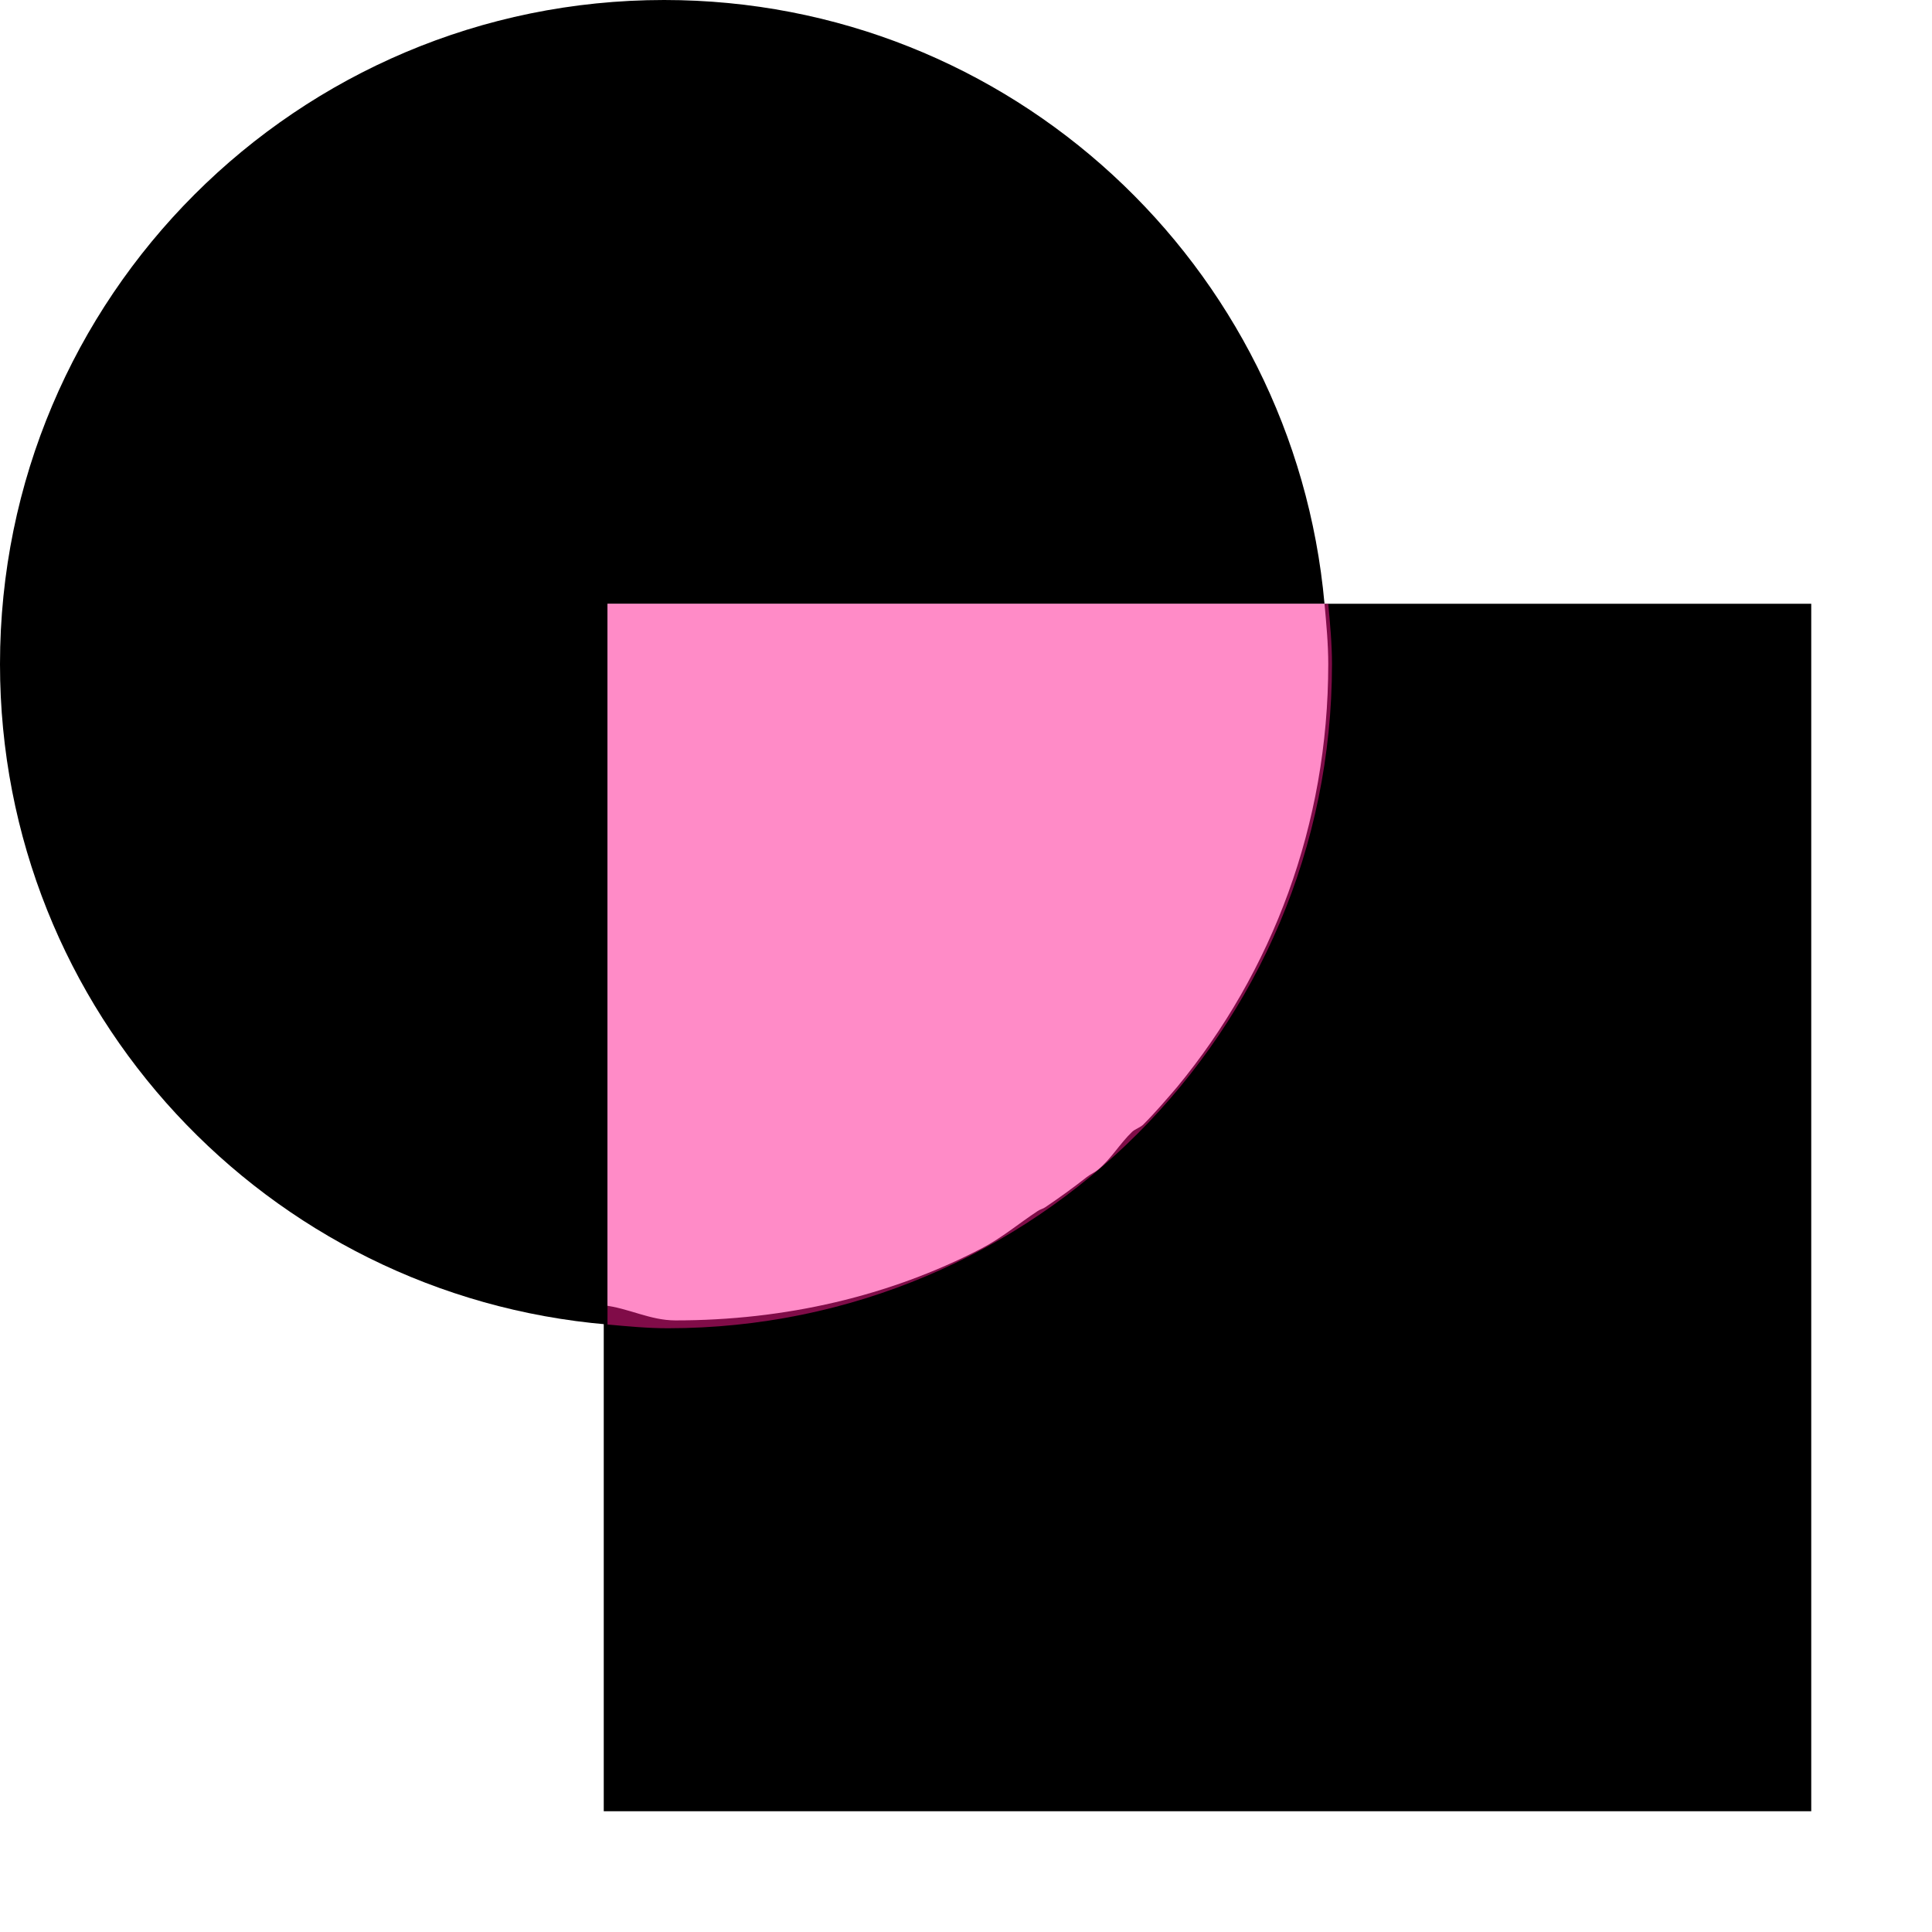
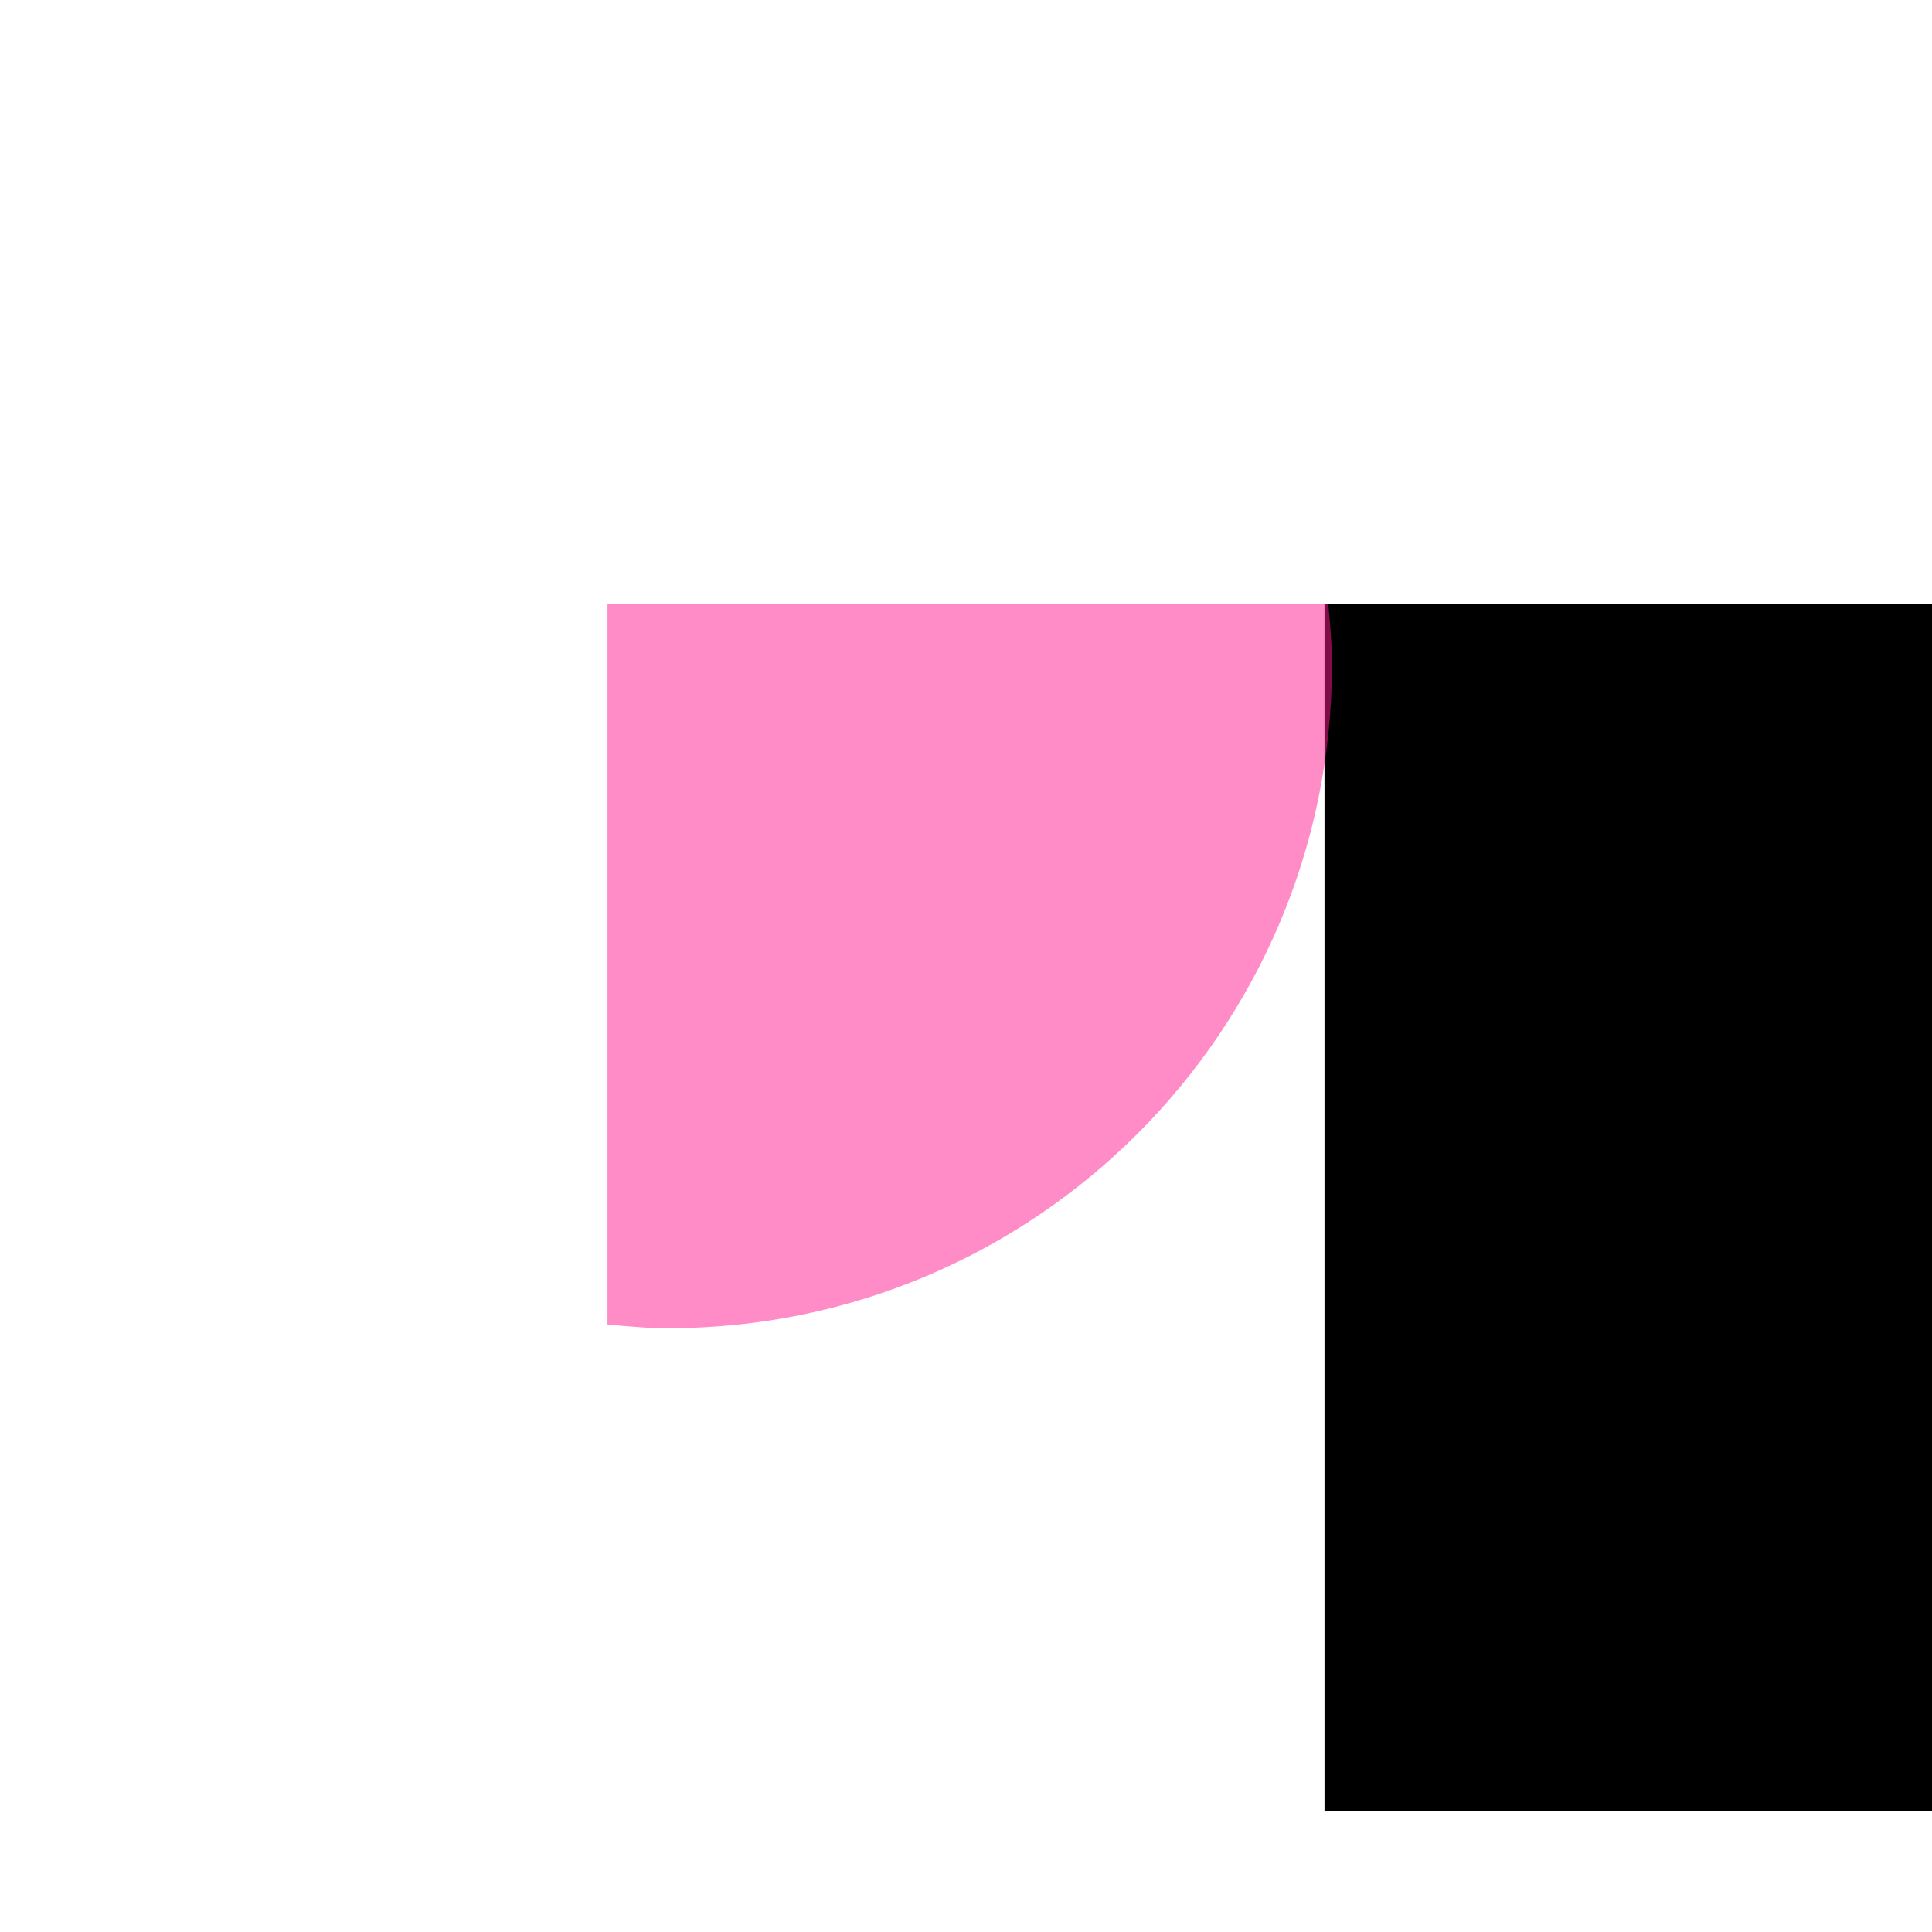
<svg xmlns="http://www.w3.org/2000/svg" xmlns:ns1="http://sodipodi.sourceforge.net/DTD/sodipodi-0.dtd" xmlns:ns2="http://www.inkscape.org/namespaces/inkscape" version="1.1" id="svg1" width="16" height="16" viewBox="0 0 16 16" ns1:docname="path-exclusion-symbolic.svg" ns2:version="1.0beta2 (7cf281c, 2019-12-21)">
  <defs id="defs6806" />
  <style id="s0">
.success { fill:#009909; }
.warning { fill:#FF1990; }
.error { fill:#00AAFF; }
</style>
  <style id="s2">
@import '../../highlights.css';
</style>
  <ns1:namedview objecttolerance="10" gridtolerance="10" guidetolerance="10" id="namedview" showgrid="true" ns2:zoom="41.125" ns2:cx="8" ns2:cy="8" ns2:window-width="1296" ns2:window-height="890" ns2:window-x="65" ns2:window-y="-6" ns2:window-maximized="1" ns2:current-layer="svg1" ns2:document-rotation="0">
    <ns2:grid type="xygrid" id="grid" />
  </ns1:namedview>
  <g transform="translate(-165,-647.362)" ns2:label="00079" id="path-exclusion">
    <path ns2:connector-curvature="0" id="rect23215" d="m 165,647.362 h 16 v 16 h -16 z" style="opacity:0;fill:none" />
-     <path ns2:connector-curvature="0" style="opacity:1" d="m 175.969,140 c 0.015,0.165 0.031,0.331 0.031,0.5 0,1.329 -0.465,2.549 -1.25,3.5 -0.091,0.106 -0.183,0.214 -0.281,0.312 -0.025,0.026 -0.068,0.037 -0.094,0.062 -0.101,0.097 -0.174,0.224 -0.281,0.312 -0.028,0.024 -0.065,0.039 -0.094,0.062 -0.109,0.086 -0.228,0.172 -0.344,0.25 -0.018,0.013 -0.044,0.018 -0.062,0.031 -0.158,0.104 -0.3,0.225 -0.469,0.312 -0.756,0.392 -1.621,0.594 -2.531,0.594 -0.212,0 -0.388,-0.102 -0.594,-0.125 V 145.969 150 h 10 v -10 z" transform="translate(0,512.362)" id="rect23219" />
-     <path ns2:connector-curvature="0" style="opacity:1" d="m 170.5,135 c -3.038,0 -5.5,2.462 -5.5,5.5 0,2.879 2.214,5.23 5.031,5.469 V 140 h 5.938 c -0.253,-2.803 -2.6,-5 -5.469,-5 z" transform="translate(0,512.362)" id="path23226" />
+     <path ns2:connector-curvature="0" style="opacity:1" d="m 175.969,140 V 145.969 150 h 10 v -10 z" transform="translate(0,512.362)" id="rect23219" />
    <path ns2:connector-curvature="0" id="path23213" d="m 170.031,652.362 v 5.969 c 0.165,0.015 0.331,0.031 0.5,0.031 3.038,0 5.5,-2.462 5.5,-5.5 0,-0.169 -0.016,-0.335 -0.031,-0.5 z" style="opacity:0.5" class="warning" />
  </g>
</svg>